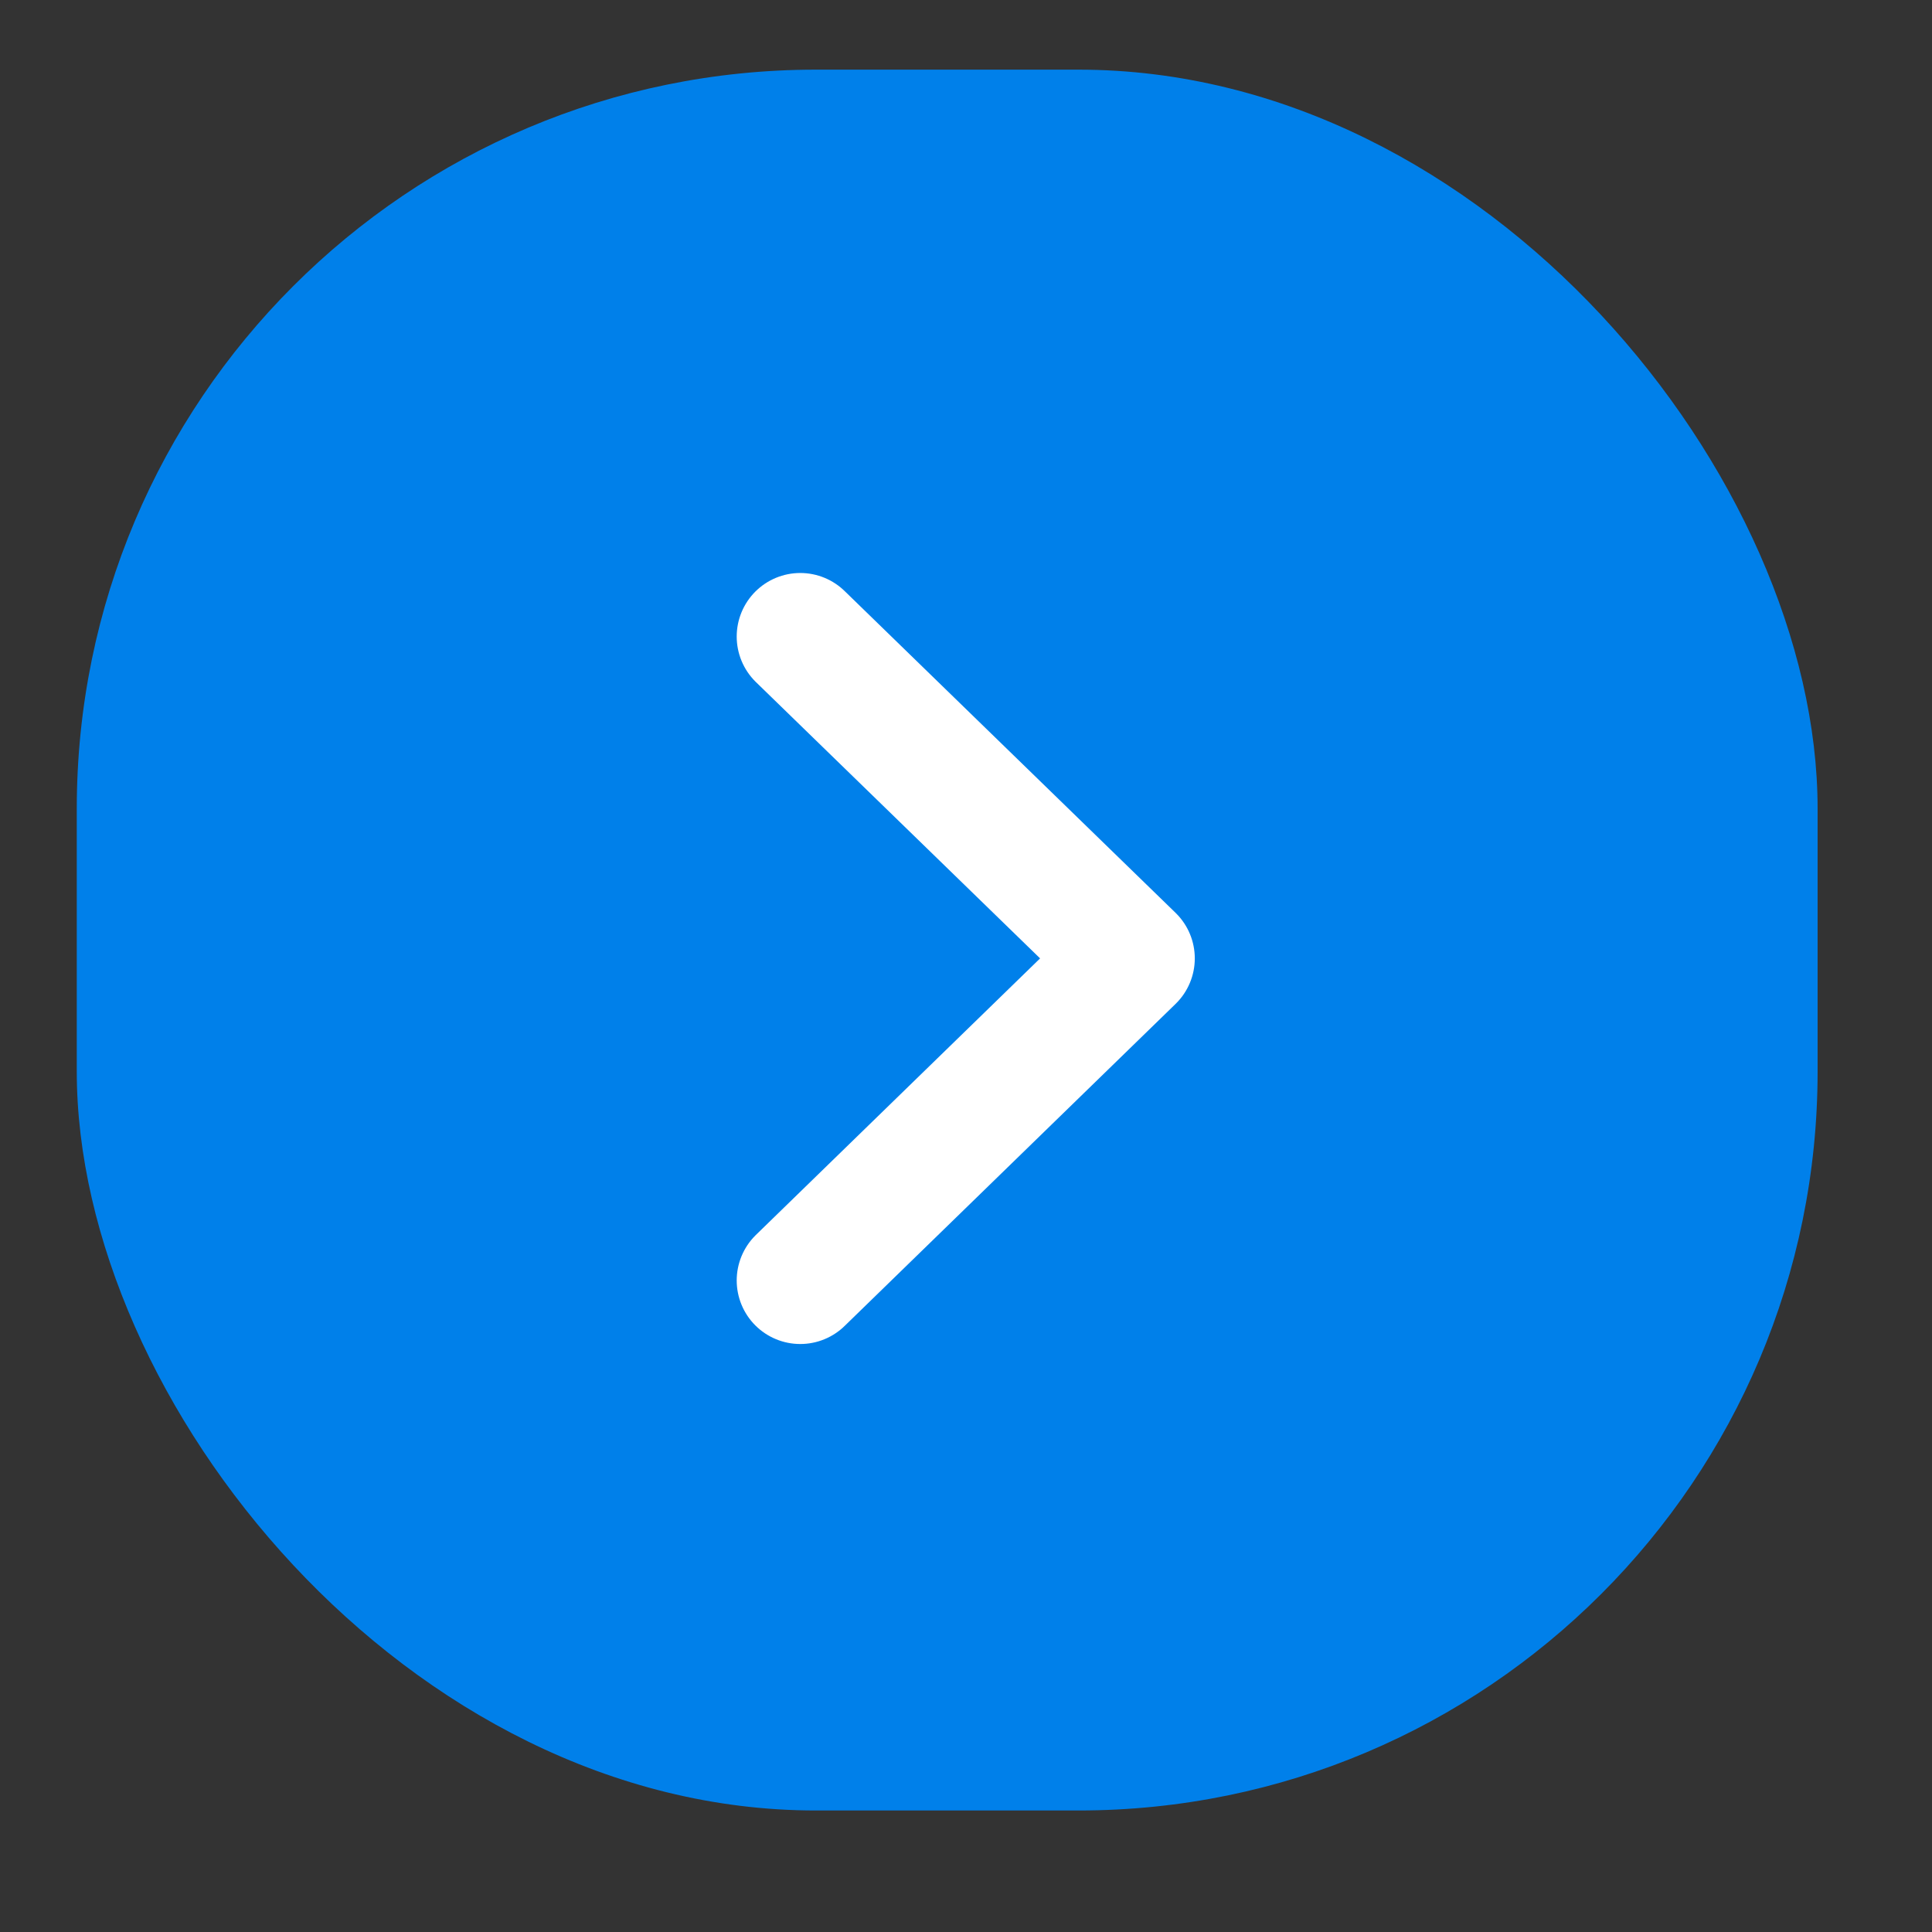
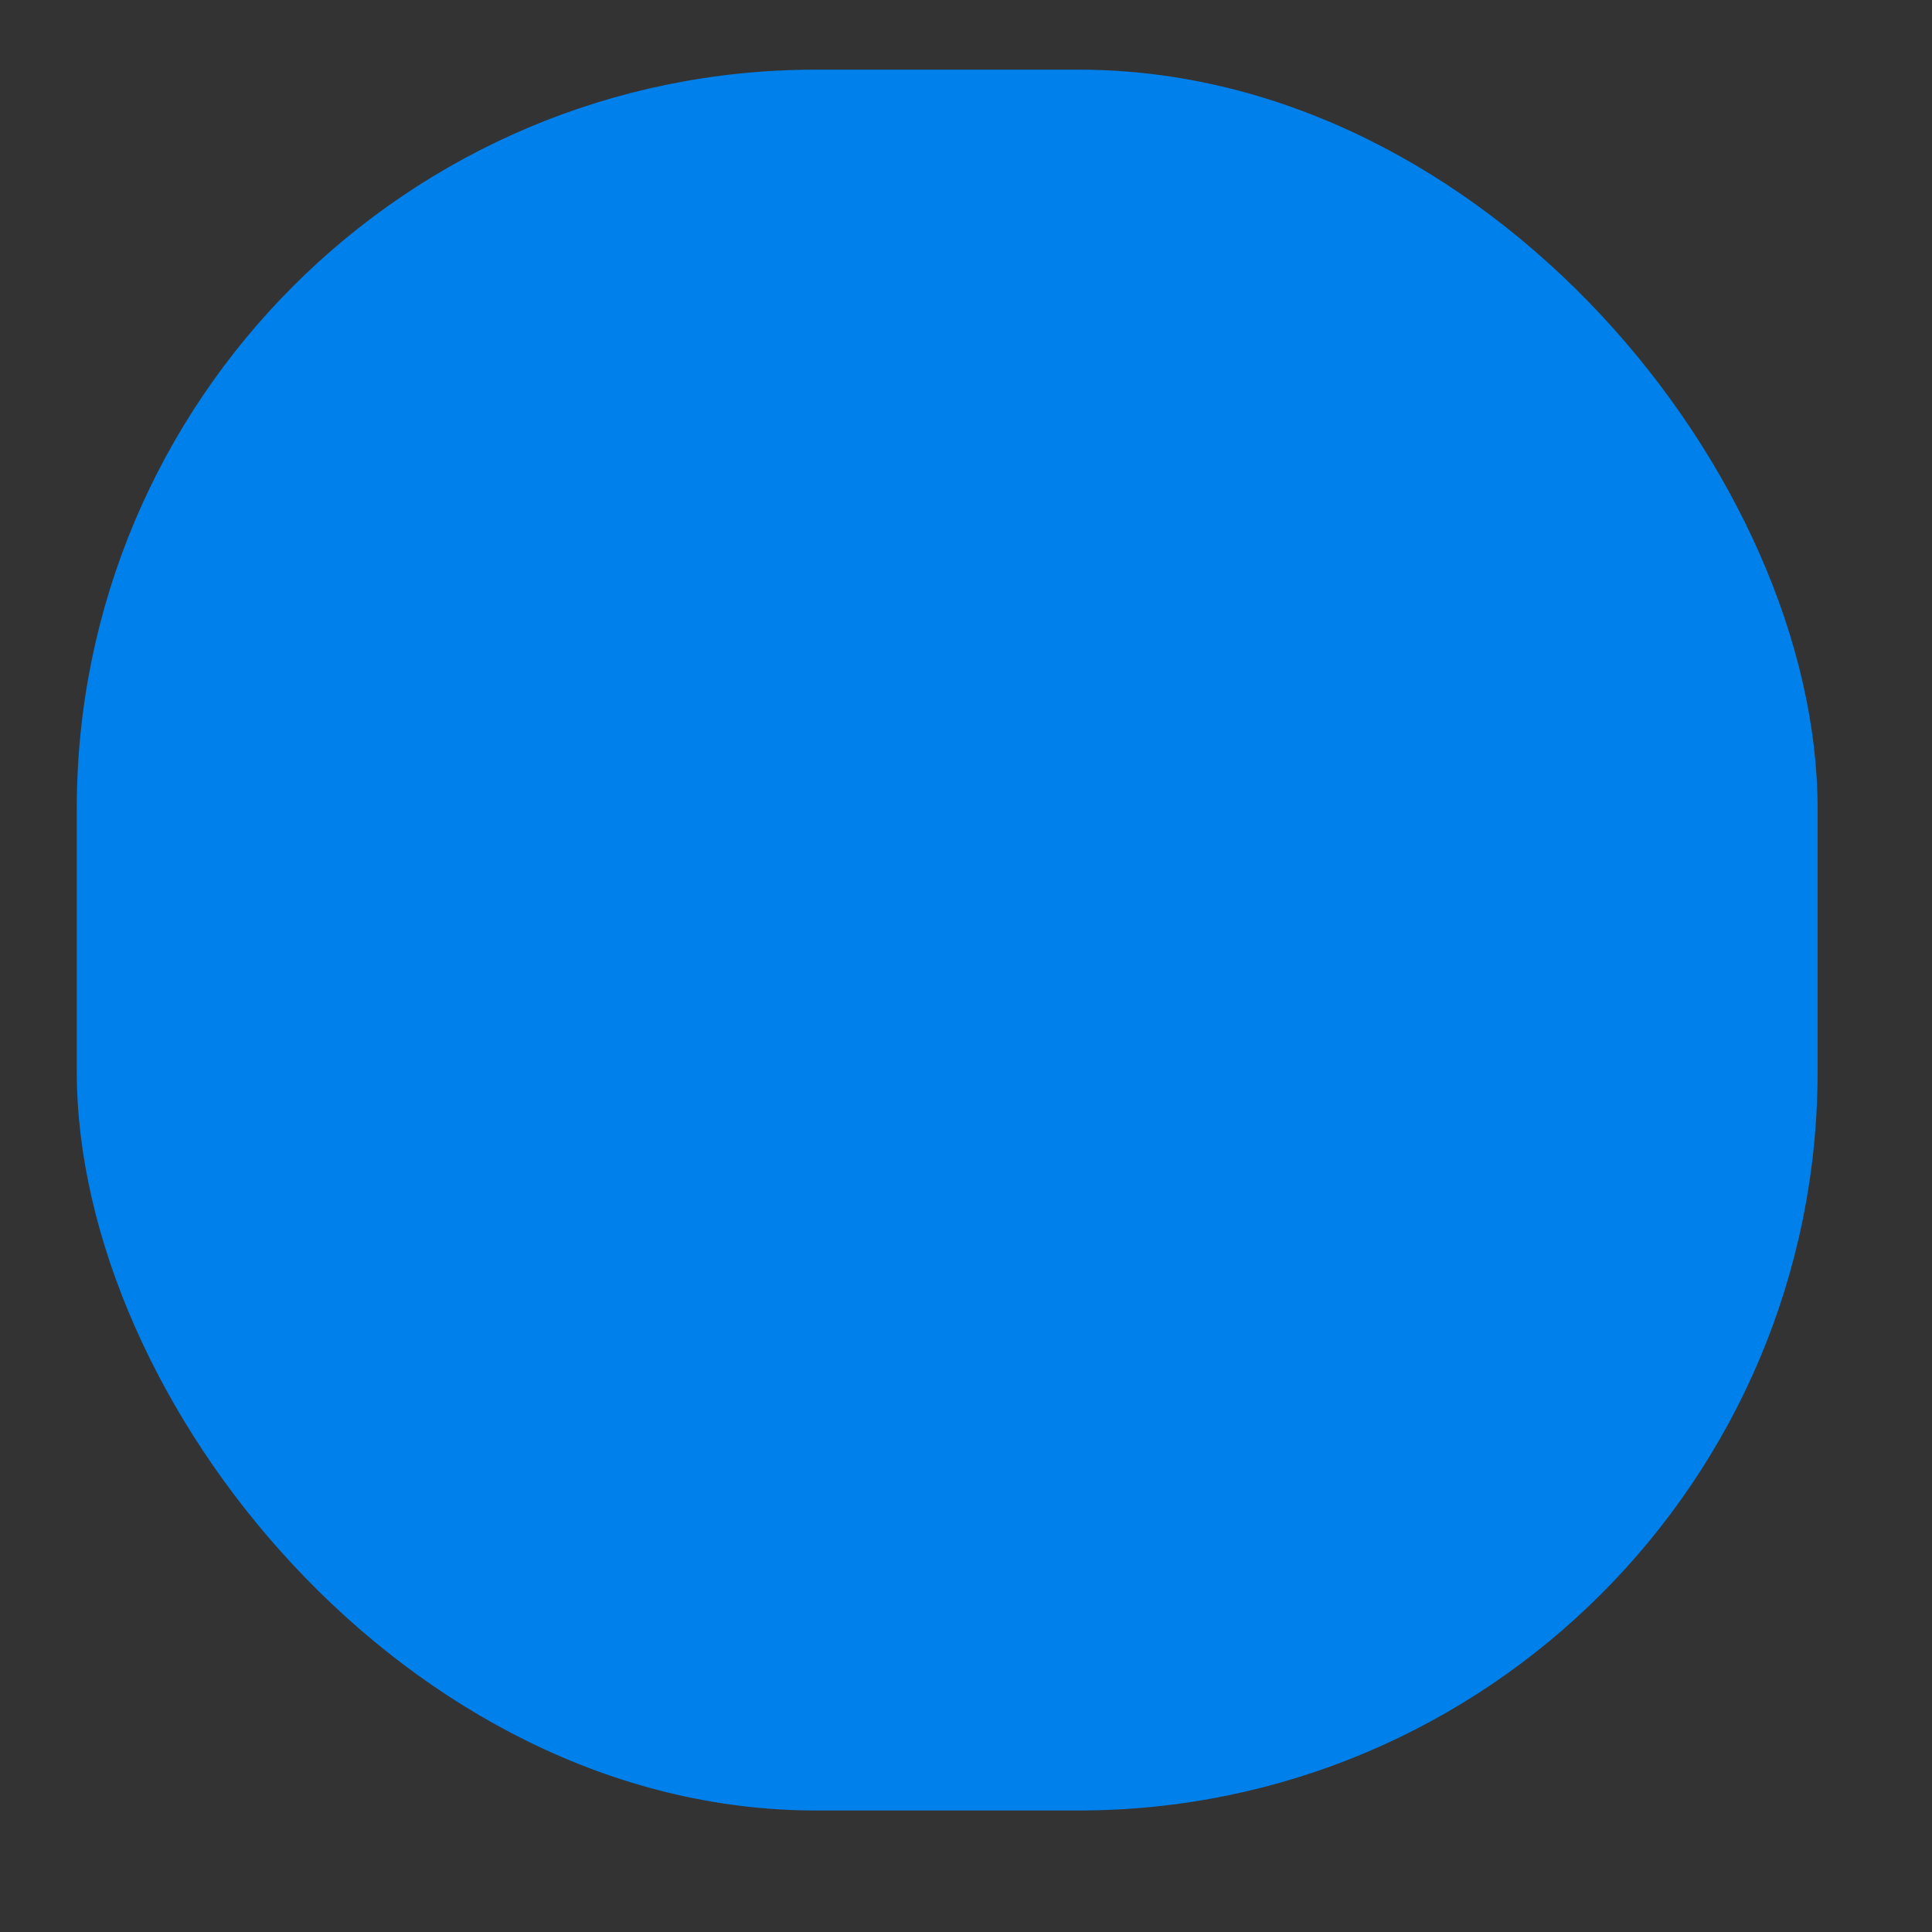
<svg xmlns="http://www.w3.org/2000/svg" id="Capa_1" data-name="Capa 1" viewBox="0 0 76 76">
  <rect x="0" y="0" width="76" height="76" fill="#333333" stroke="none" />
  <defs>
    <style>
      .cls-1 {
        fill: none;
        stroke: #fff;
        stroke-linecap: round;
        stroke-linejoin: round;
        stroke-width: 5px;
      }

      .cls-2 {
        fill: #0080ea;
      }
    </style>
  </defs>
  <rect class="cls-2" x="3.02" y="2.74" width="68.48" height="68.48" rx="29.07" ry="29.07" />
-   <polyline class="cls-1" points="31.48 25.04 44.5 37.7 31.48 50.37" />
</svg>